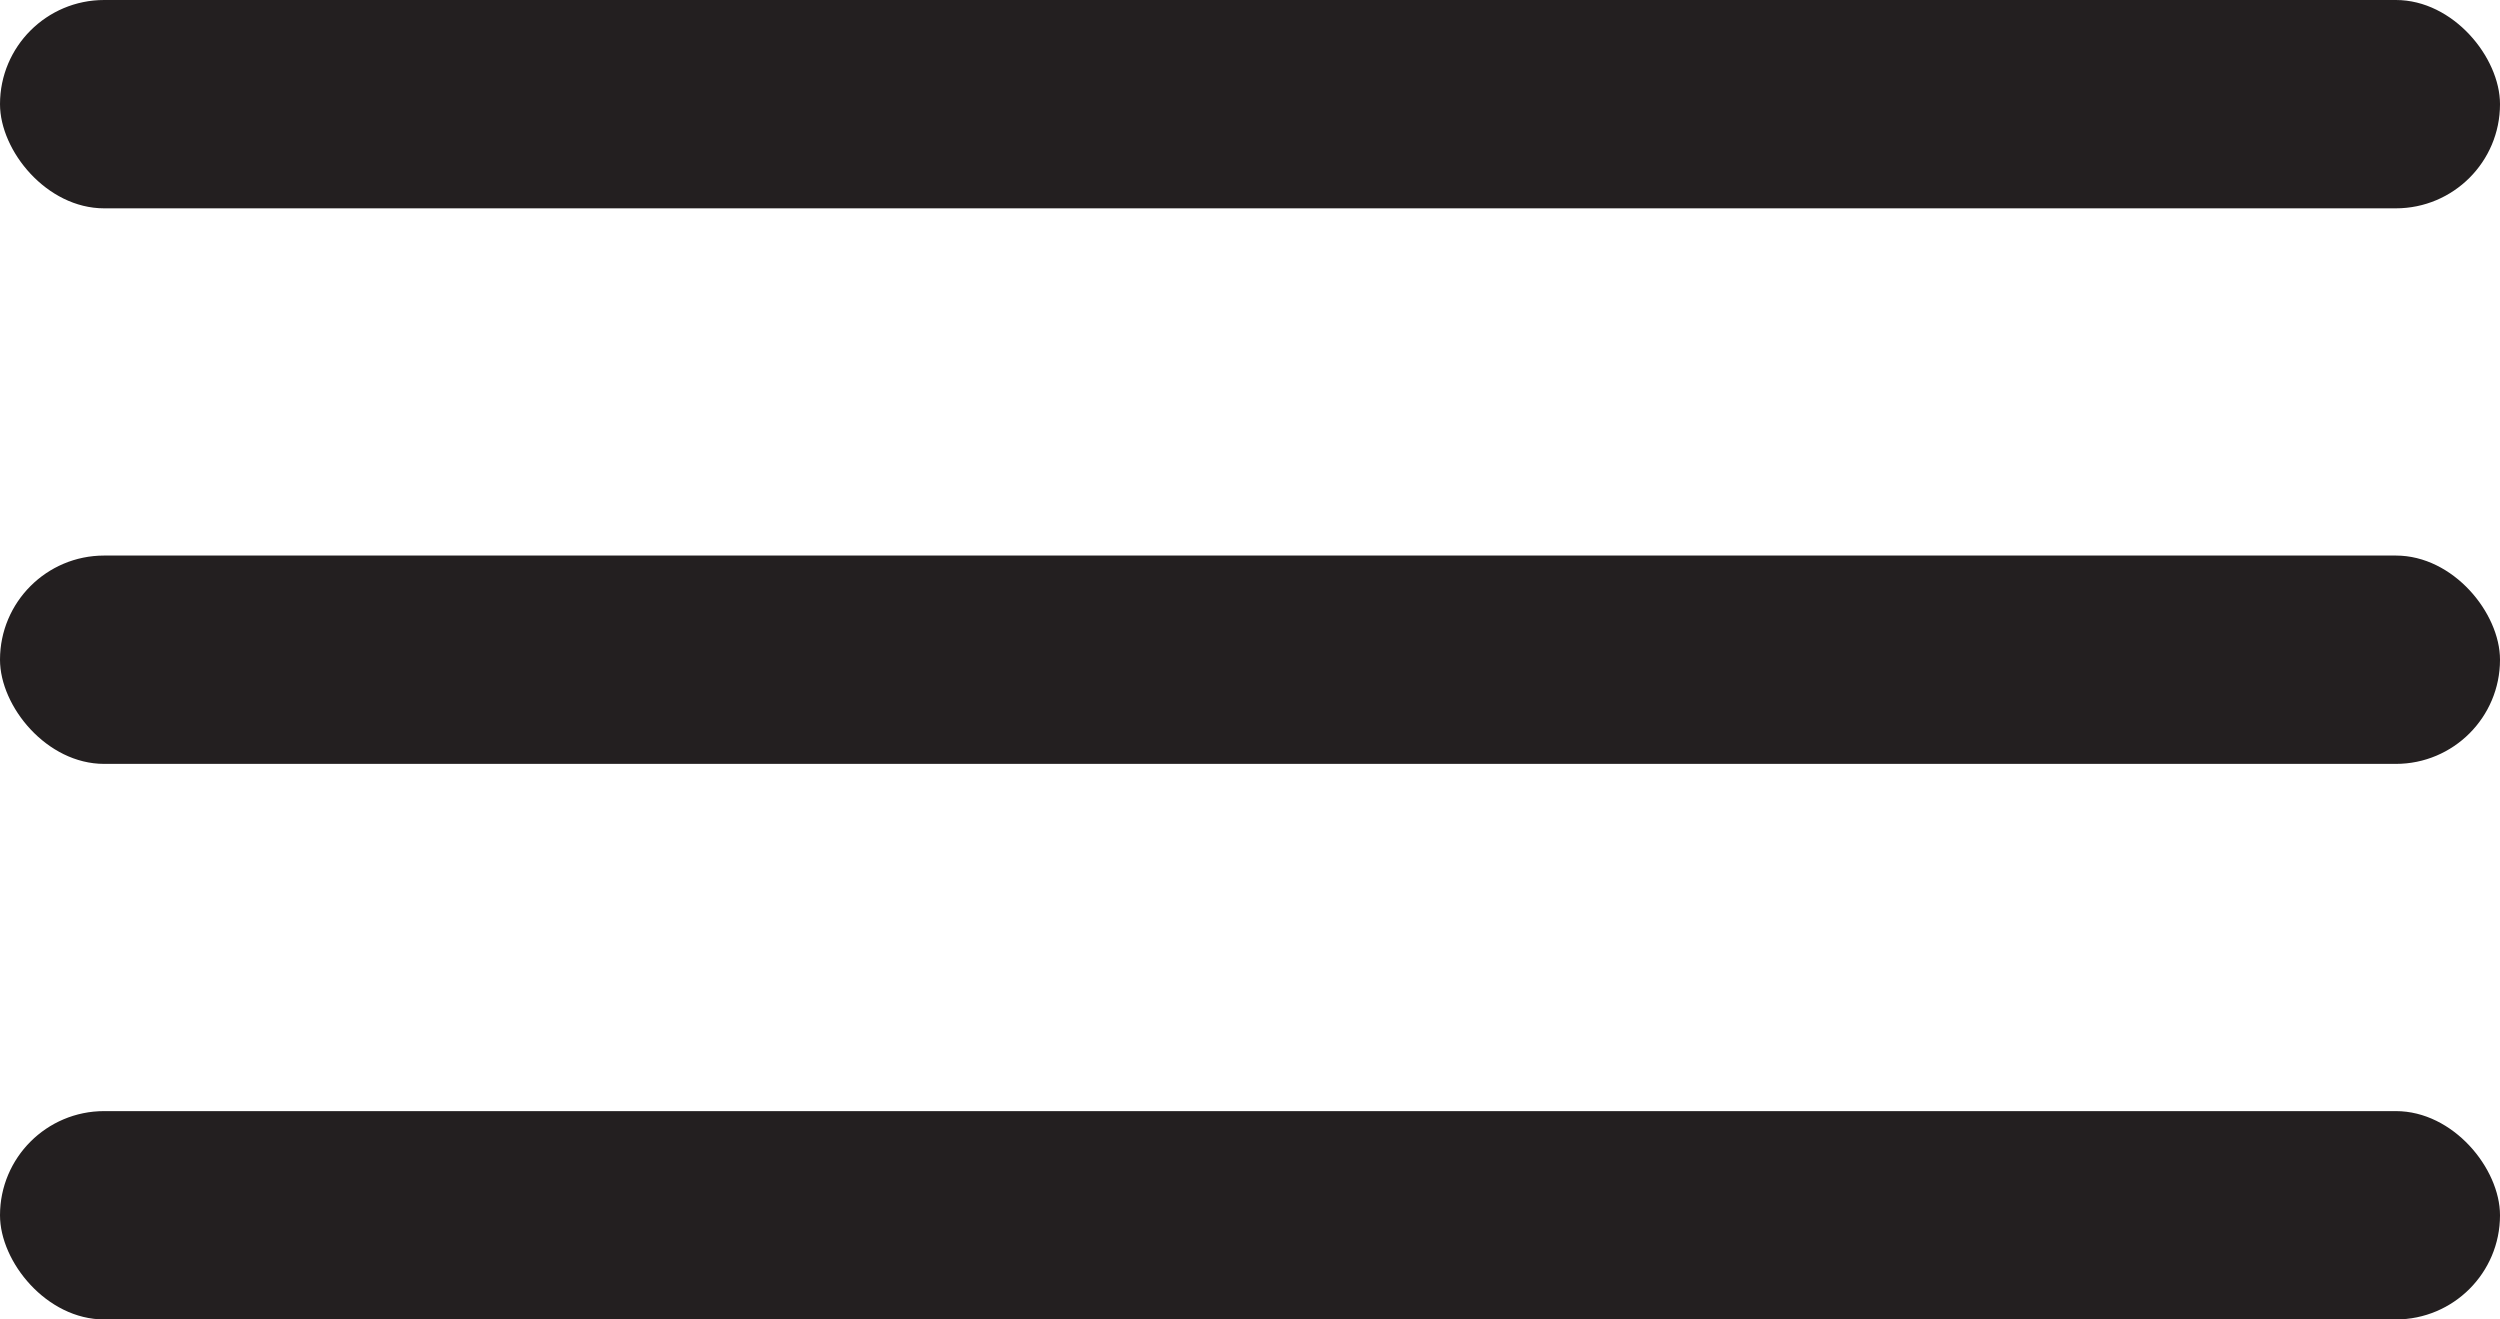
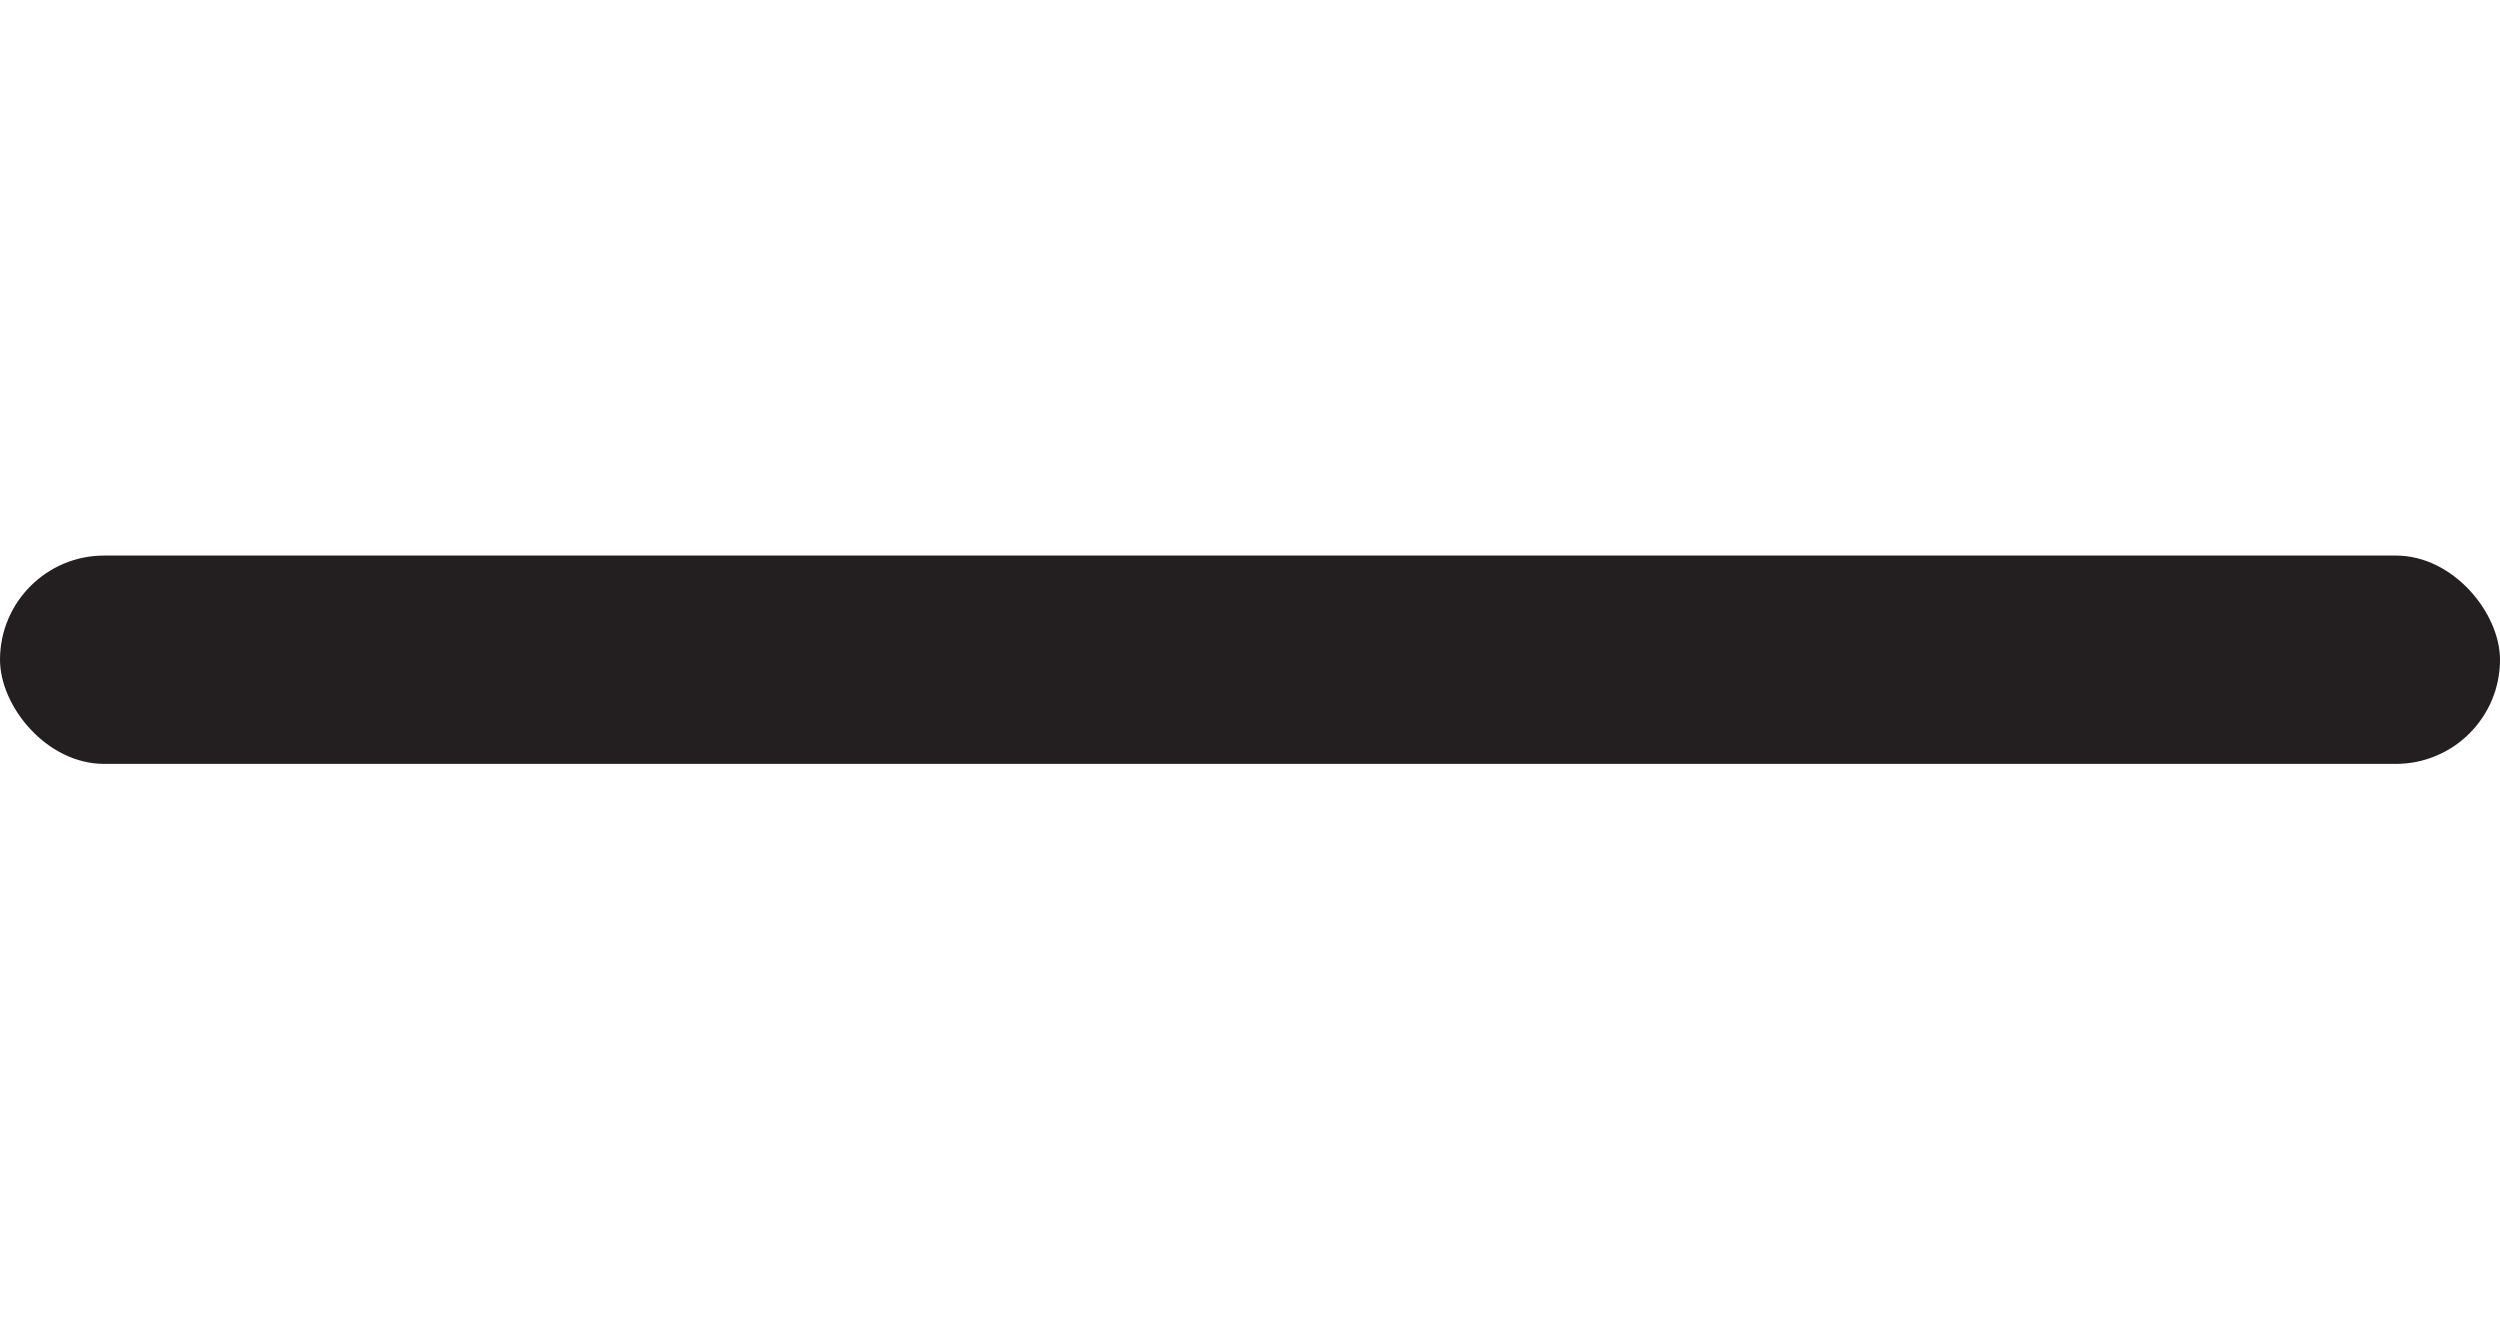
<svg xmlns="http://www.w3.org/2000/svg" width="36" height="19" viewBox="0 0 36 19">
  <g id="Group_2729" data-name="Group 2729" transform="translate(-1351 -185.21)">
-     <rect id="Rectangle_59" data-name="Rectangle 59" width="36" height="3" rx="1.5" transform="translate(1351 185.21)" fill="#231f20" />
    <rect id="Rectangle_60" data-name="Rectangle 60" width="36" height="3" rx="1.5" transform="translate(1351 193.21)" fill="#231f20" />
-     <rect id="Rectangle_61" data-name="Rectangle 61" width="36" height="3" rx="1.5" transform="translate(1351 201.21)" fill="#231f20" />
  </g>
</svg>